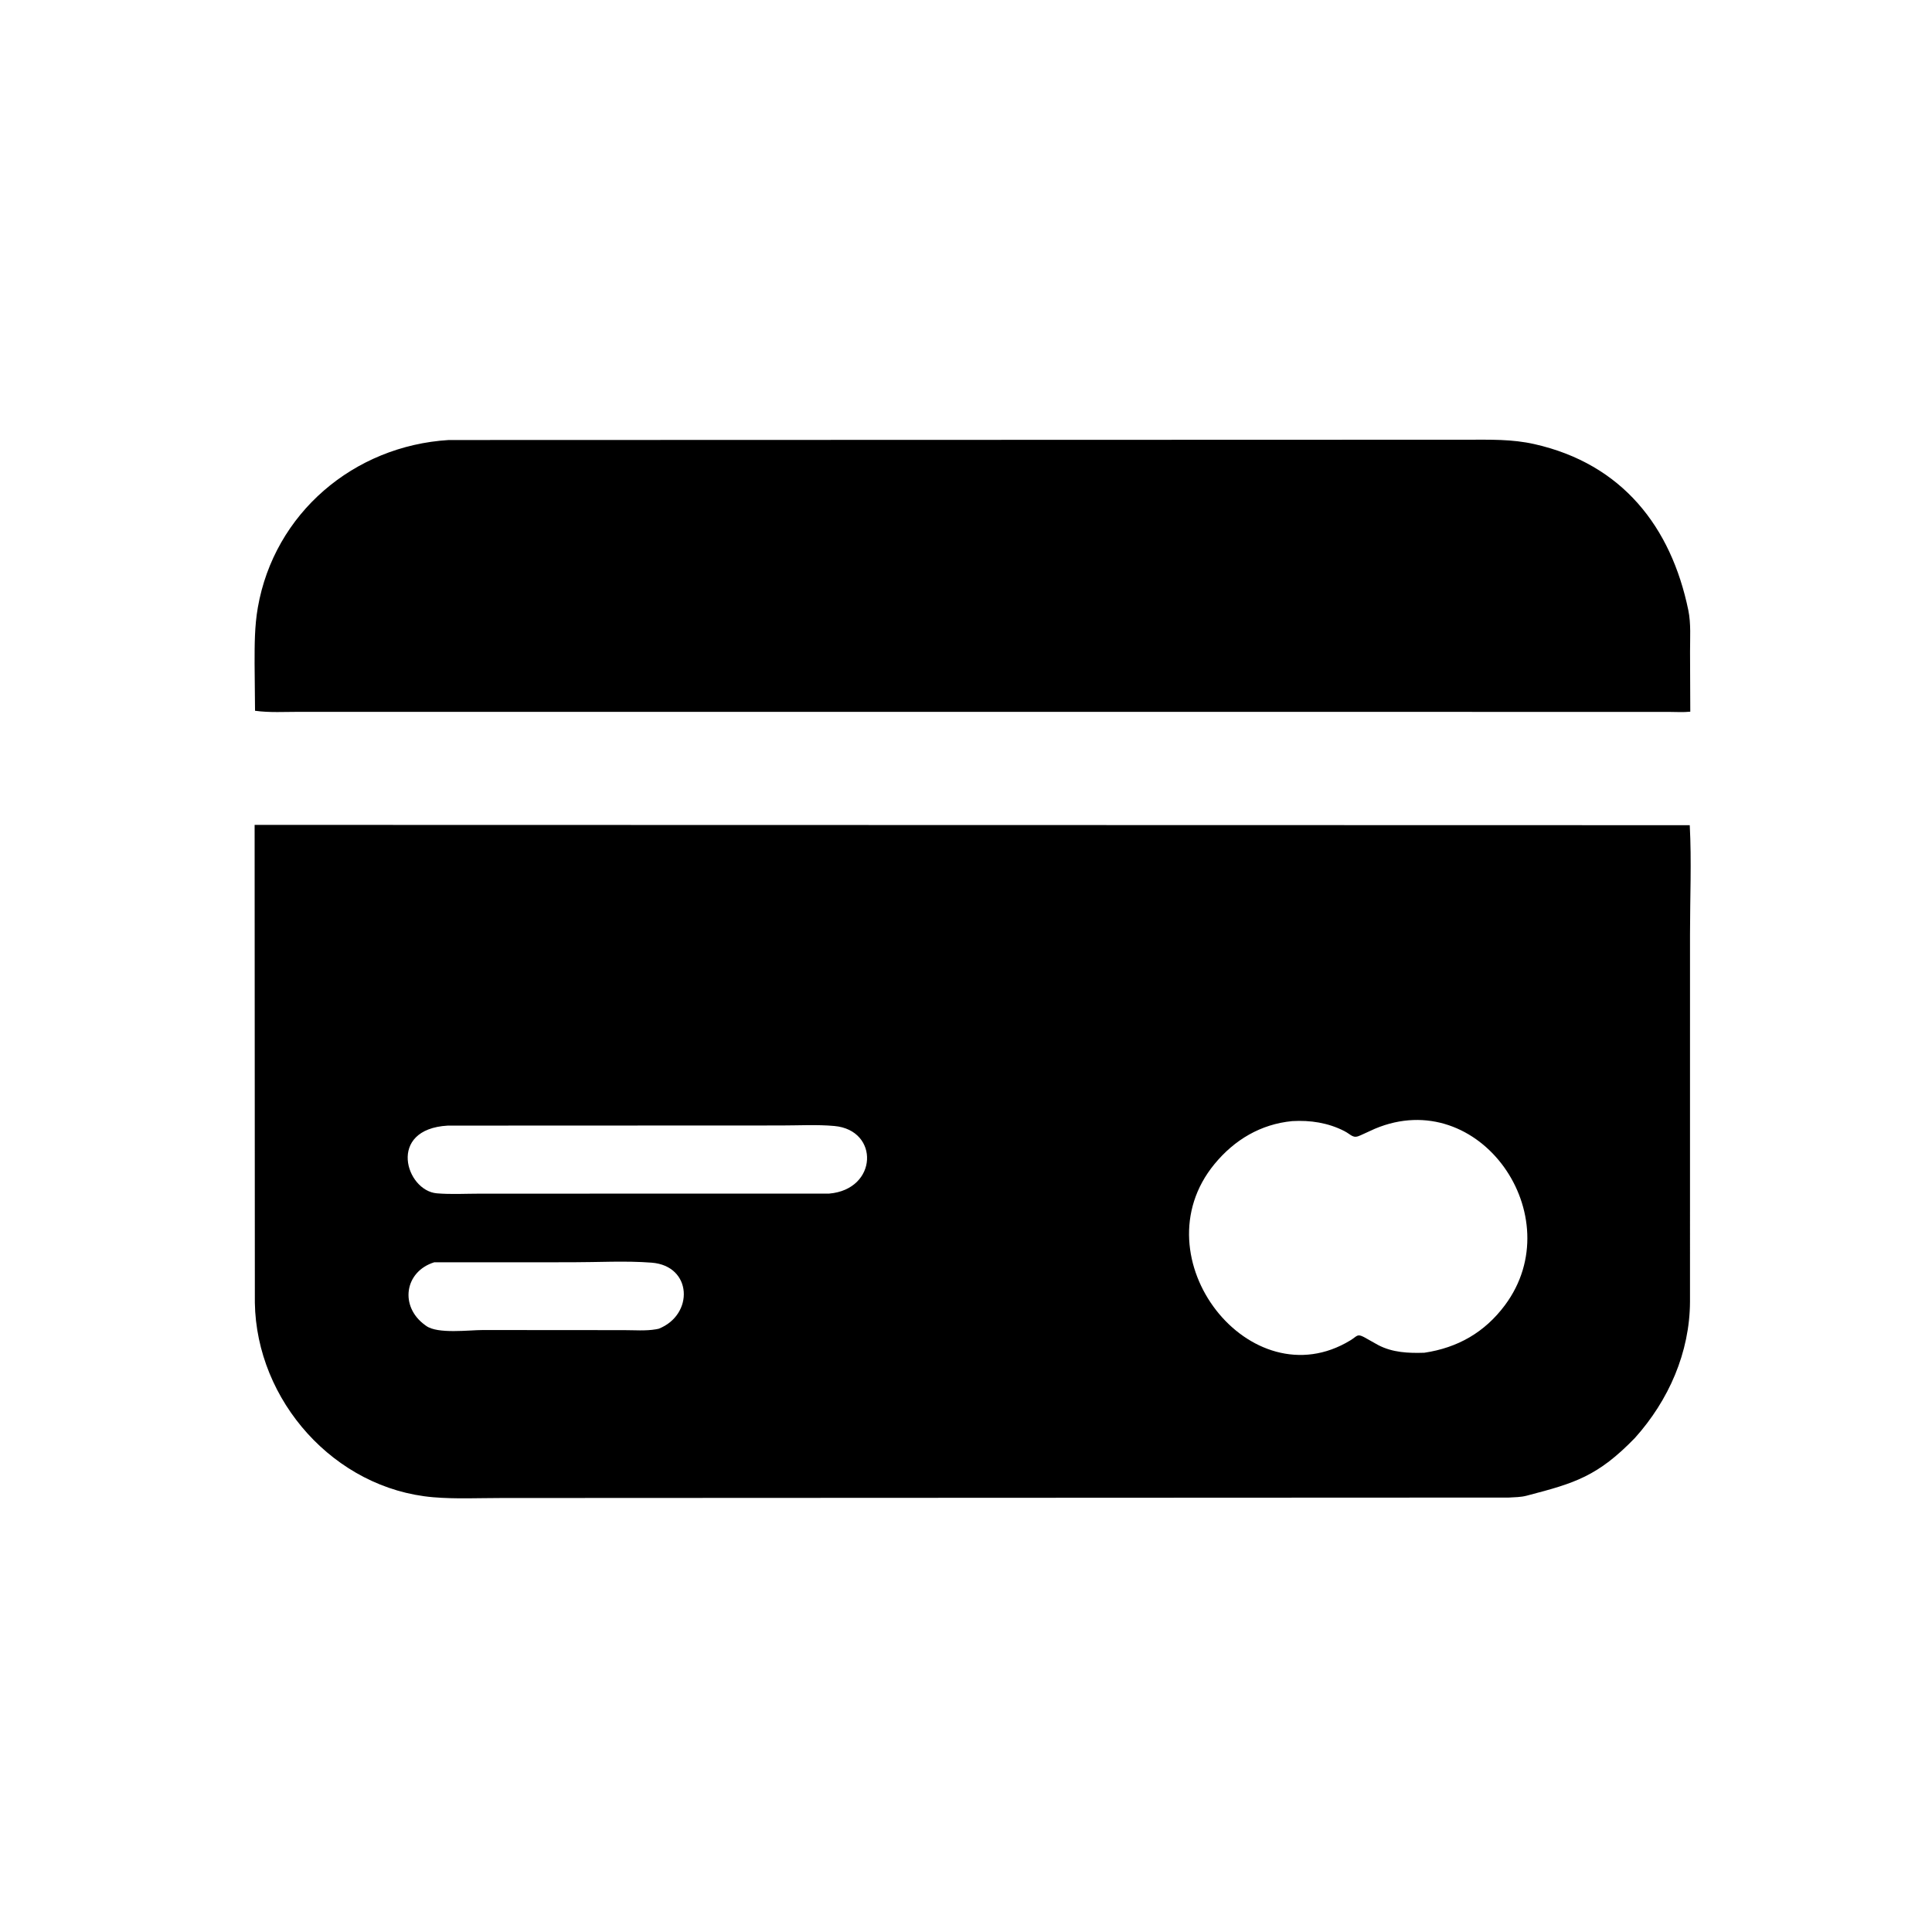
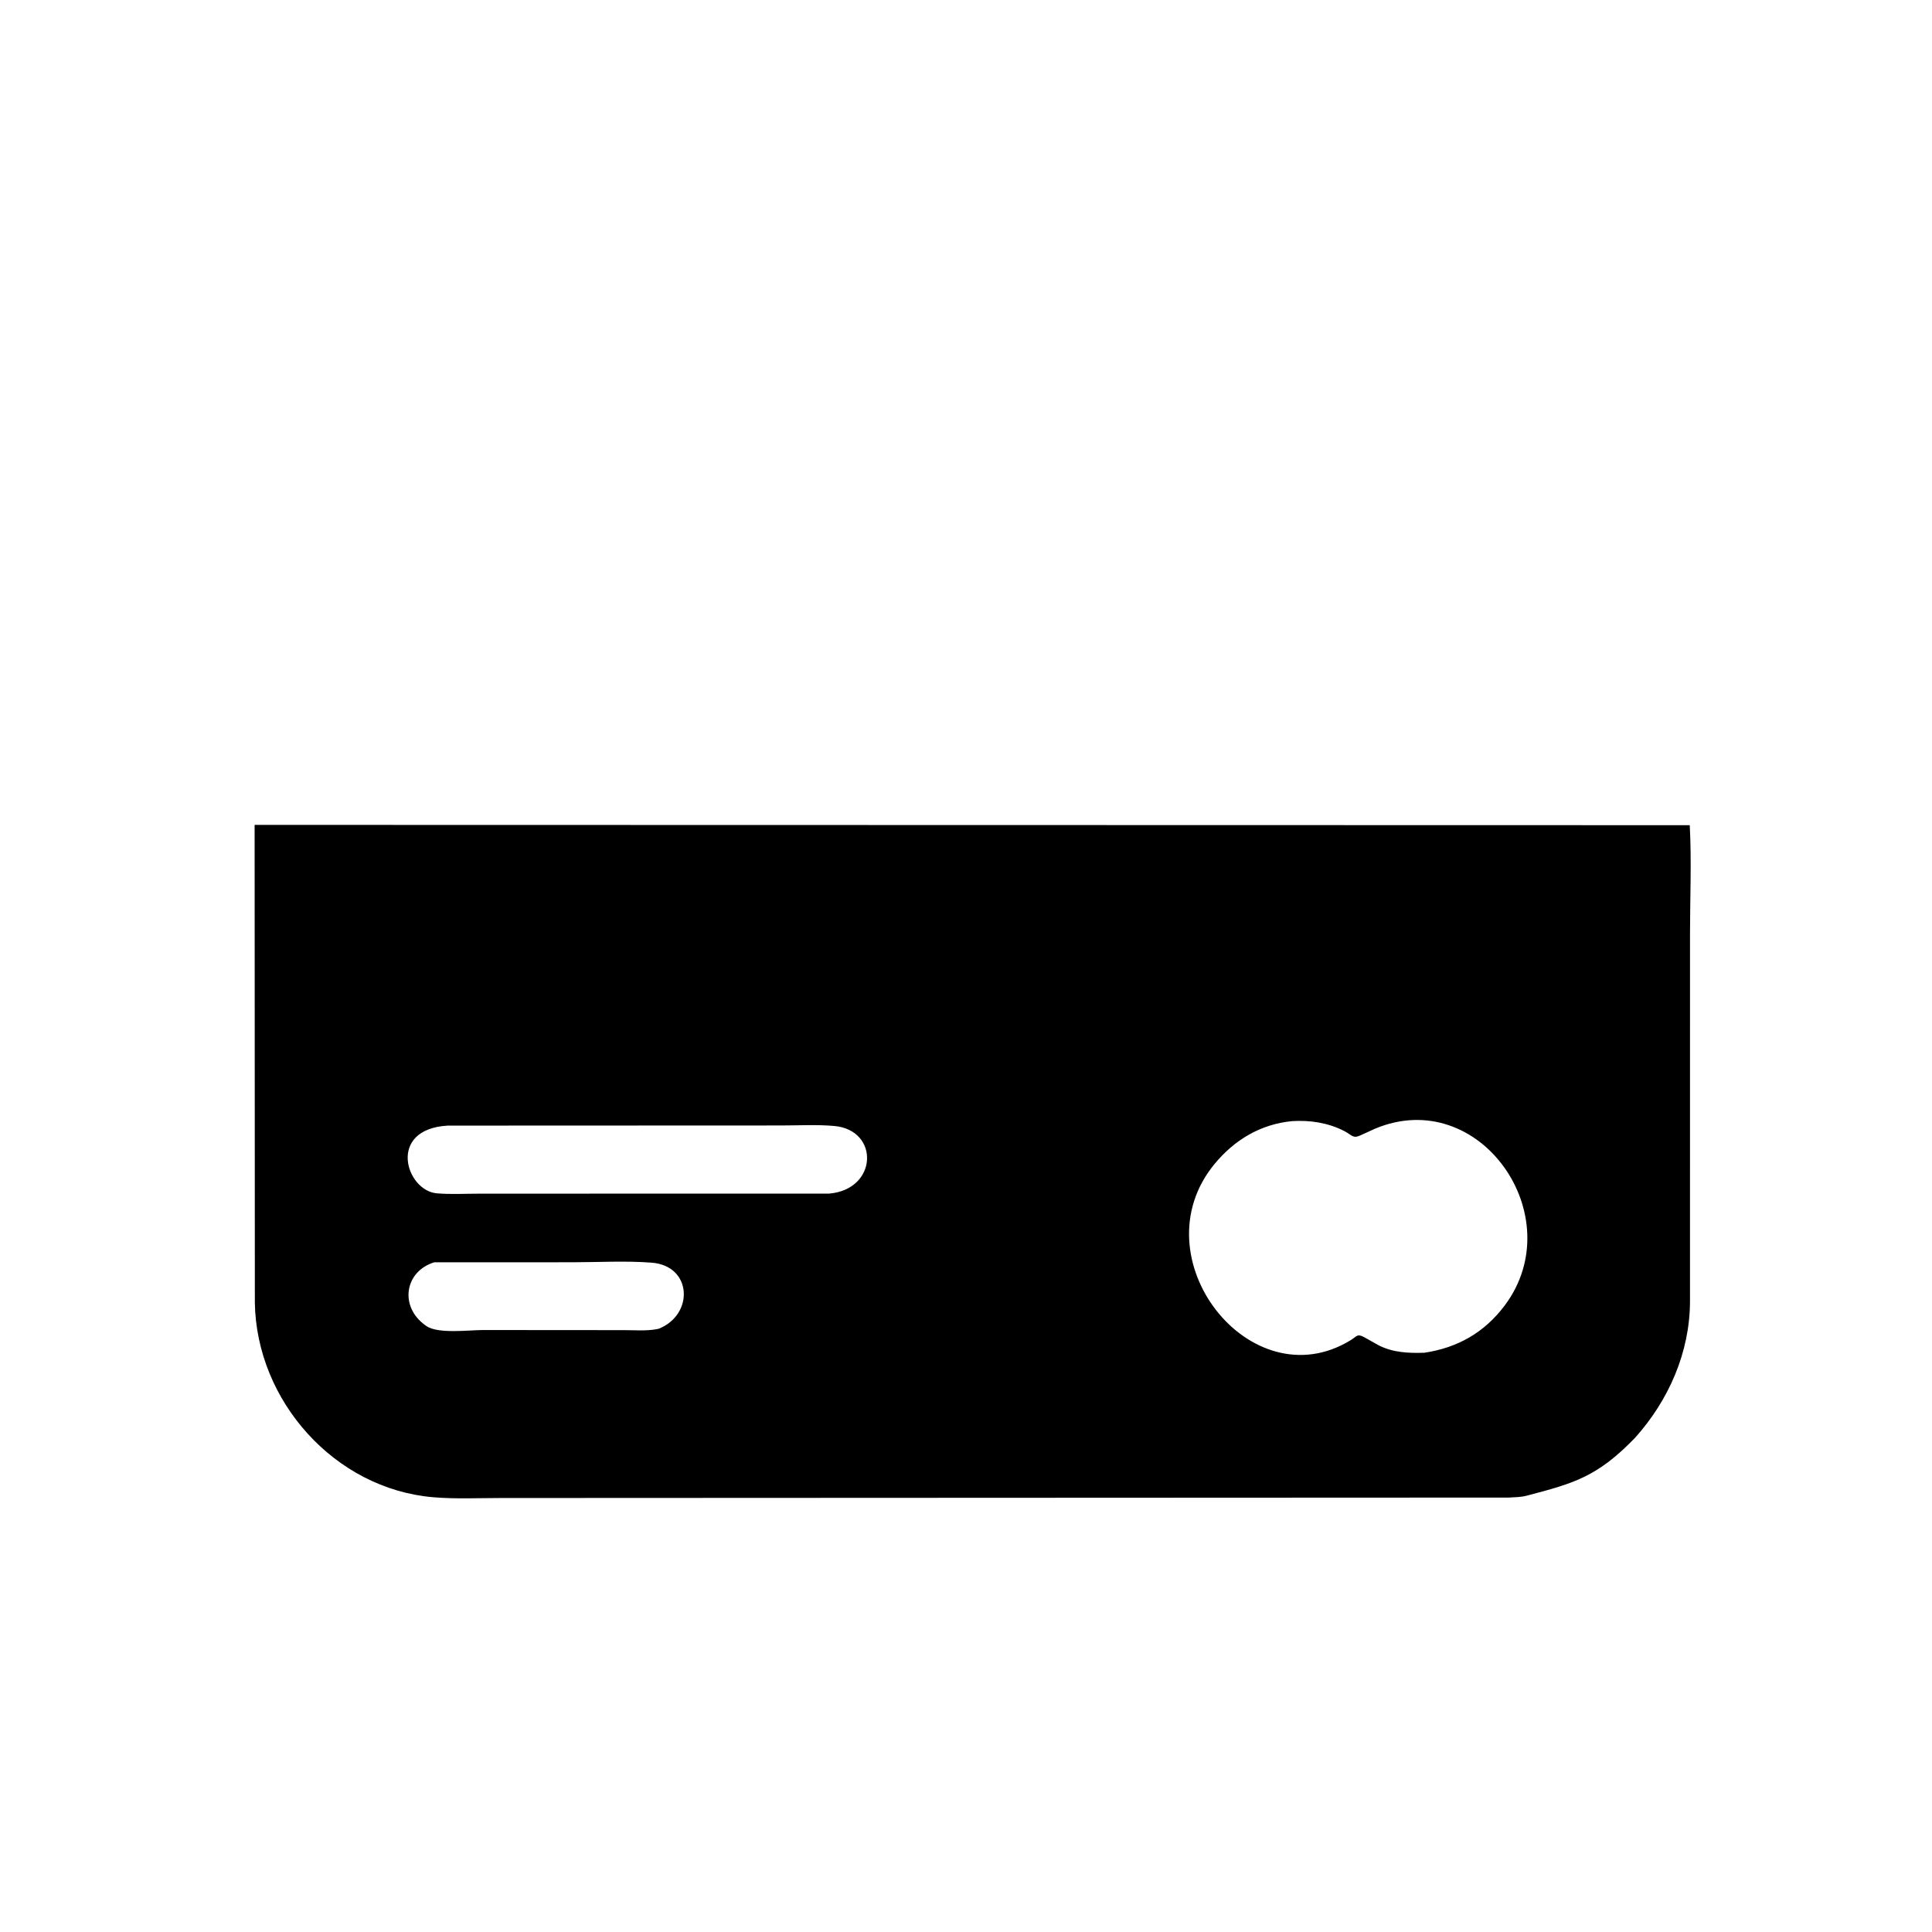
<svg xmlns="http://www.w3.org/2000/svg" version="1.1" style="display: block;" viewBox="0 0 2048 2048" width="640" height="640">
-   <path transform="translate(0,0)" fill="rgb(0,0,0)" d="M 1586.75 754.622 L 317.418 754.571 C 301.972 754.553 285.632 755.578 270.346 753.442 L 269.879 703.387 C 269.892 683.345 269.838 663.87 273.301 644.021 C 290.73 544.126 374.911 472.616 475.652 466.438 L 1555.23 466.111 C 1579.73 466.115 1602.62 465.391 1626.56 470.788 C 1719.47 491.735 1771.47 558.34 1789.71 646.954 C 1792.6 661.004 1791.48 676.549 1791.52 690.851 L 1791.77 754.412 C 1784.36 755.199 1776.34 754.637 1768.87 754.637 L 1586.75 754.622 z" />
  <path transform="translate(0,0)" fill="rgb(0,0,0)" d="M 1733.09 1524.28 C 1693.65 1564.96 1669.39 1572.17 1619.36 1585.21 L 1618.12 1585.55 C 1612.2 1587.09 1605.46 1587.14 1599.38 1587.48 L 531.371 1587.95 C 507.564 1587.94 482.953 1589.15 459.243 1587.14 C 354.452 1578.22 271.769 1484.74 270.155 1380.88 L 269.908 874.41 L 1791.21 874.739 C 1793.23 912.984 1791.47 952.115 1791.48 990.463 L 1791.47 1379.87 C 1791.2 1433.64 1768.91 1484.4 1733.09 1524.28 z M 1369.83 1188.42 C 1336.48 1191.63 1308.62 1208.15 1287.35 1234.03 C 1205.86 1333.17 1325.52 1485.38 1431.41 1420.85 C 1438.78 1416.36 1438.46 1413.51 1445.95 1417.4 L 1461 1425.85 C 1476.3 1433.83 1493.02 1434.51 1509.88 1433.96 C 1545.19 1428.7 1573.86 1412.37 1595.35 1383.47 C 1665.42 1289.26 1568.49 1149.75 1457.4 1196.55 L 1442.27 1203.46 C 1434.04 1207.4 1432.84 1202.97 1425 1198.95 C 1407.82 1190.16 1389 1187.31 1369.83 1188.42 z M 474.693 1193.19 C 409.911 1196.87 430.139 1262.12 463.017 1264.97 C 477.861 1266.25 493.492 1265.33 508.417 1265.33 L 878.929 1265.26 C 930.595 1260.89 932.51 1197.9 884.395 1193.59 C 865.958 1191.93 846.571 1193.06 828.042 1193.05 L 474.693 1193.19 z M 460.31 1338.08 C 428.784 1347.89 423.359 1384.9 450.5 1404.57 L 451.832 1405.54 C 464.054 1414.3 497.244 1409.87 512 1409.89 L 661.398 1410 C 672.428 1409.99 684.488 1411 695.324 1409.11 L 698.239 1408.53 C 735.783 1393.71 733.967 1341.84 690.778 1338.48 C 663.086 1336.33 633.987 1338.07 606.166 1338.05 L 460.31 1338.08 z" />
</svg>